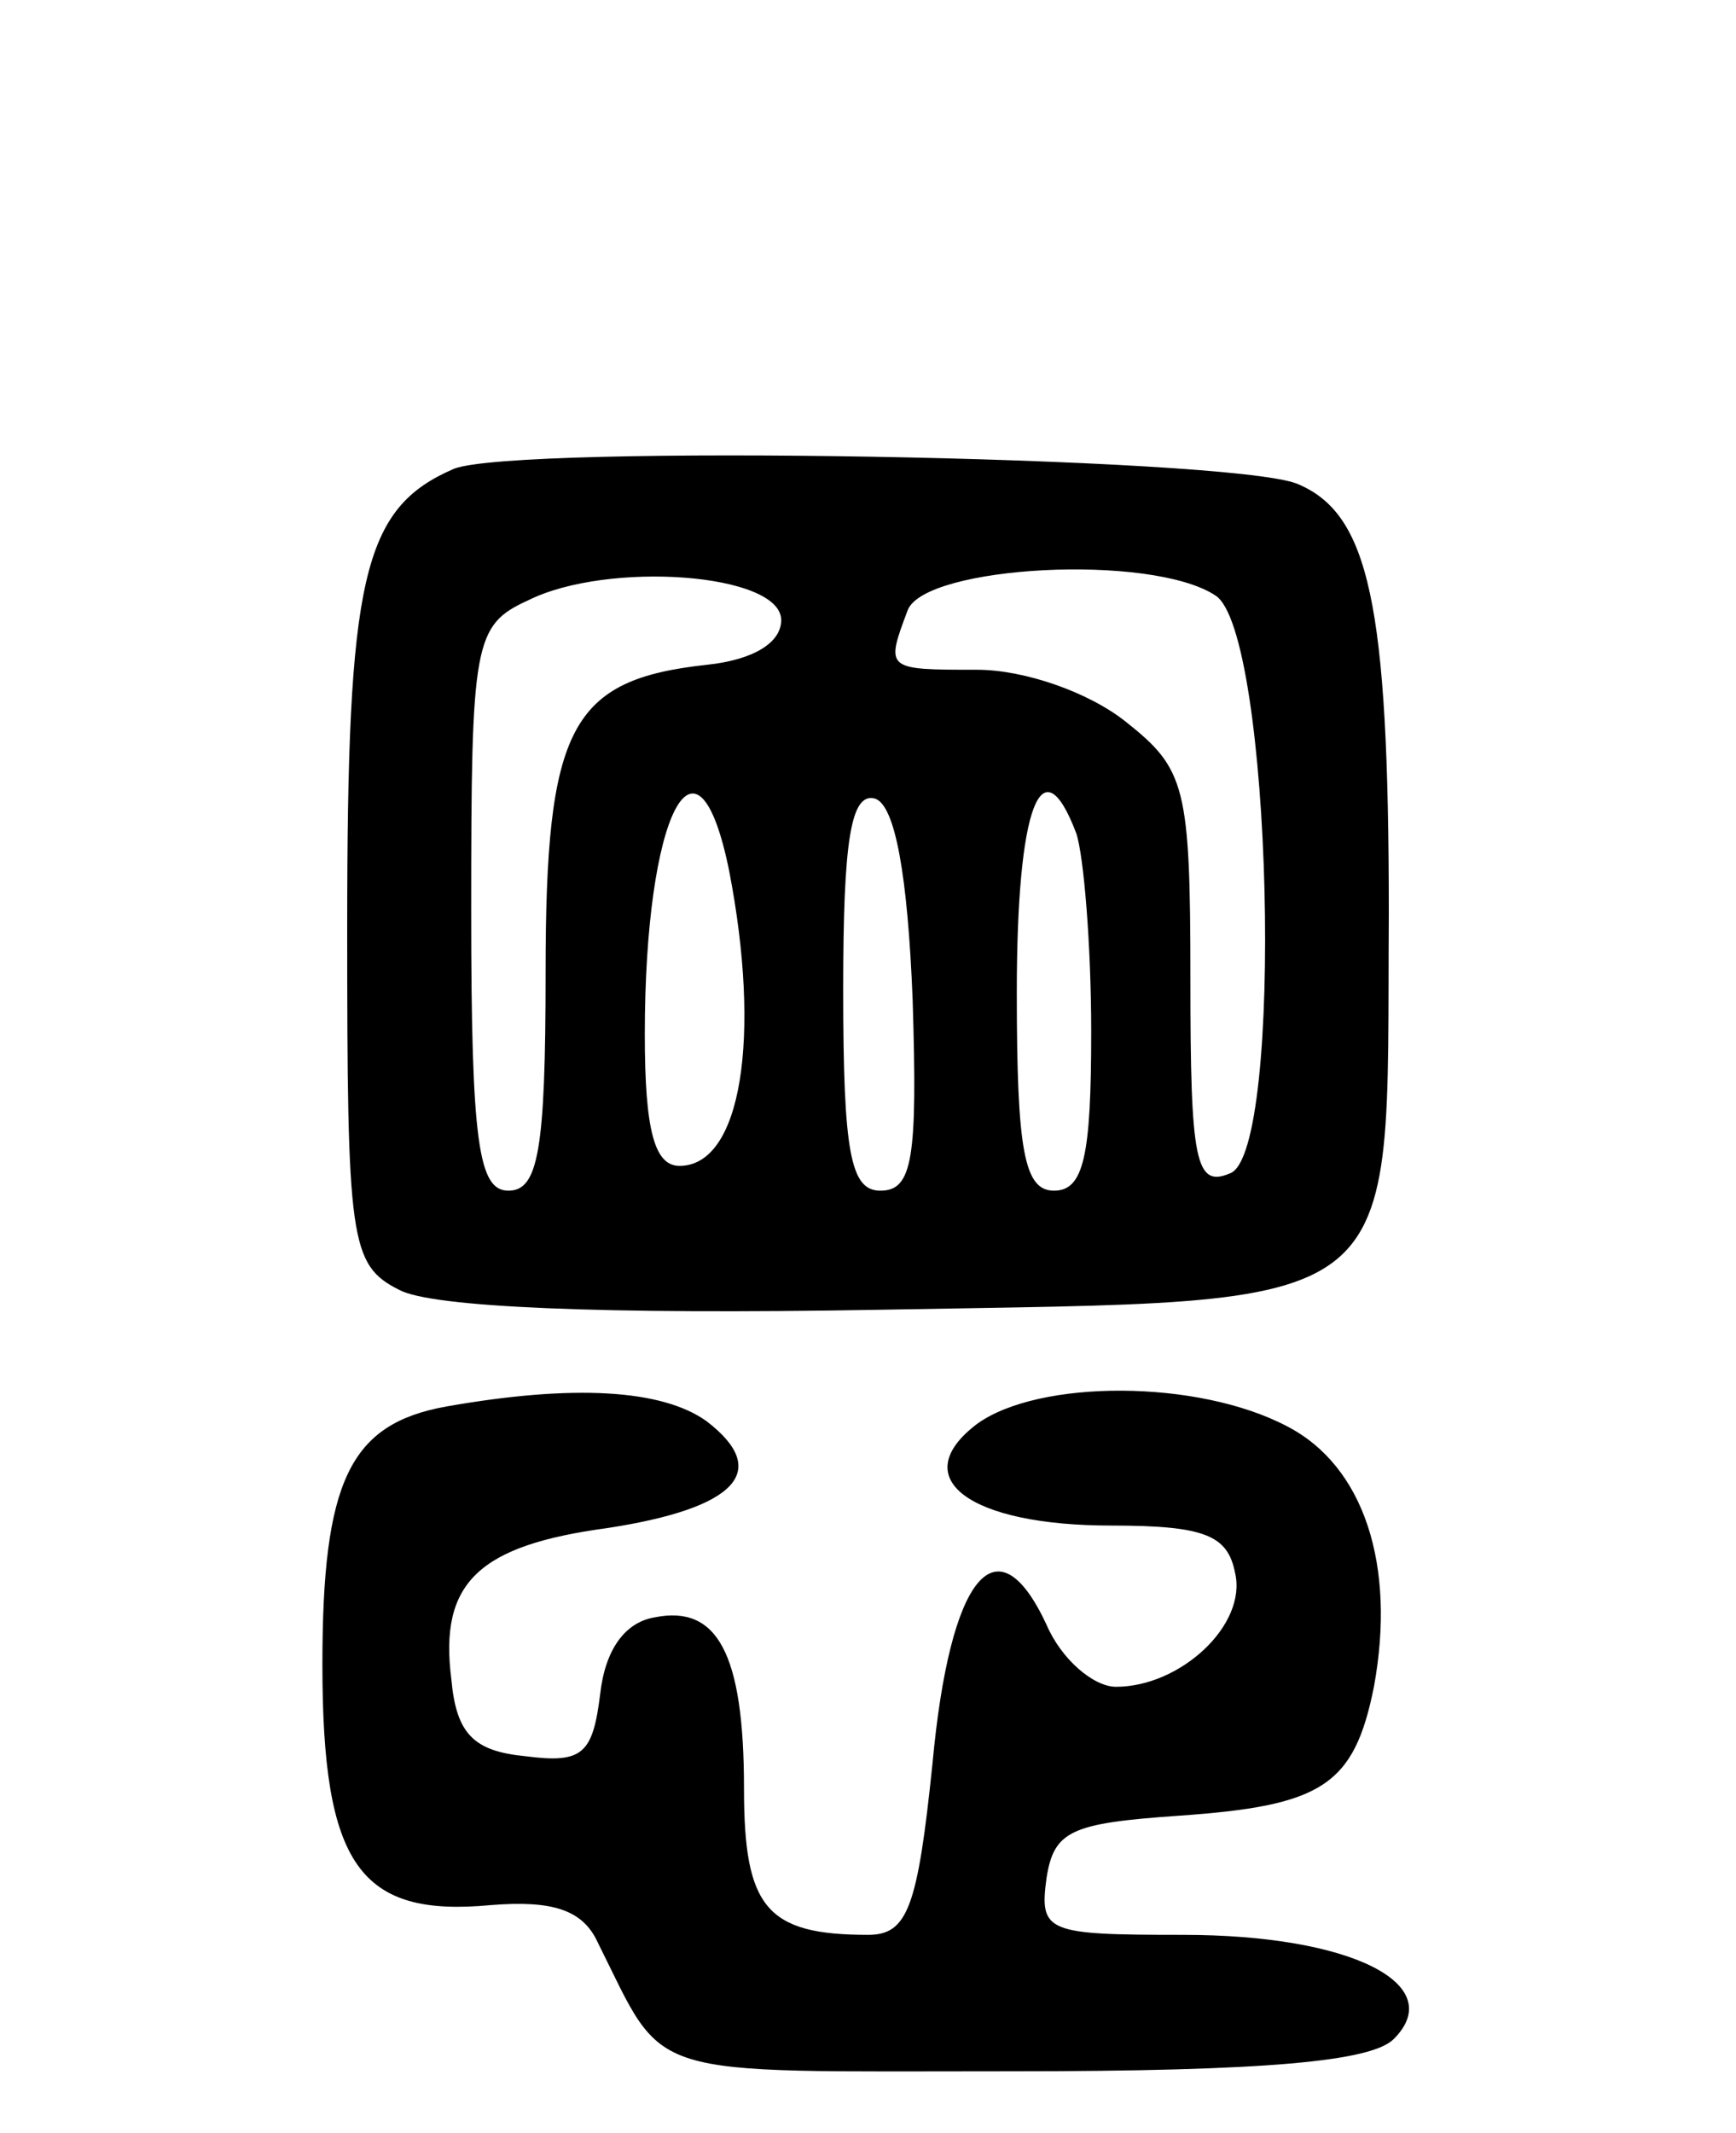
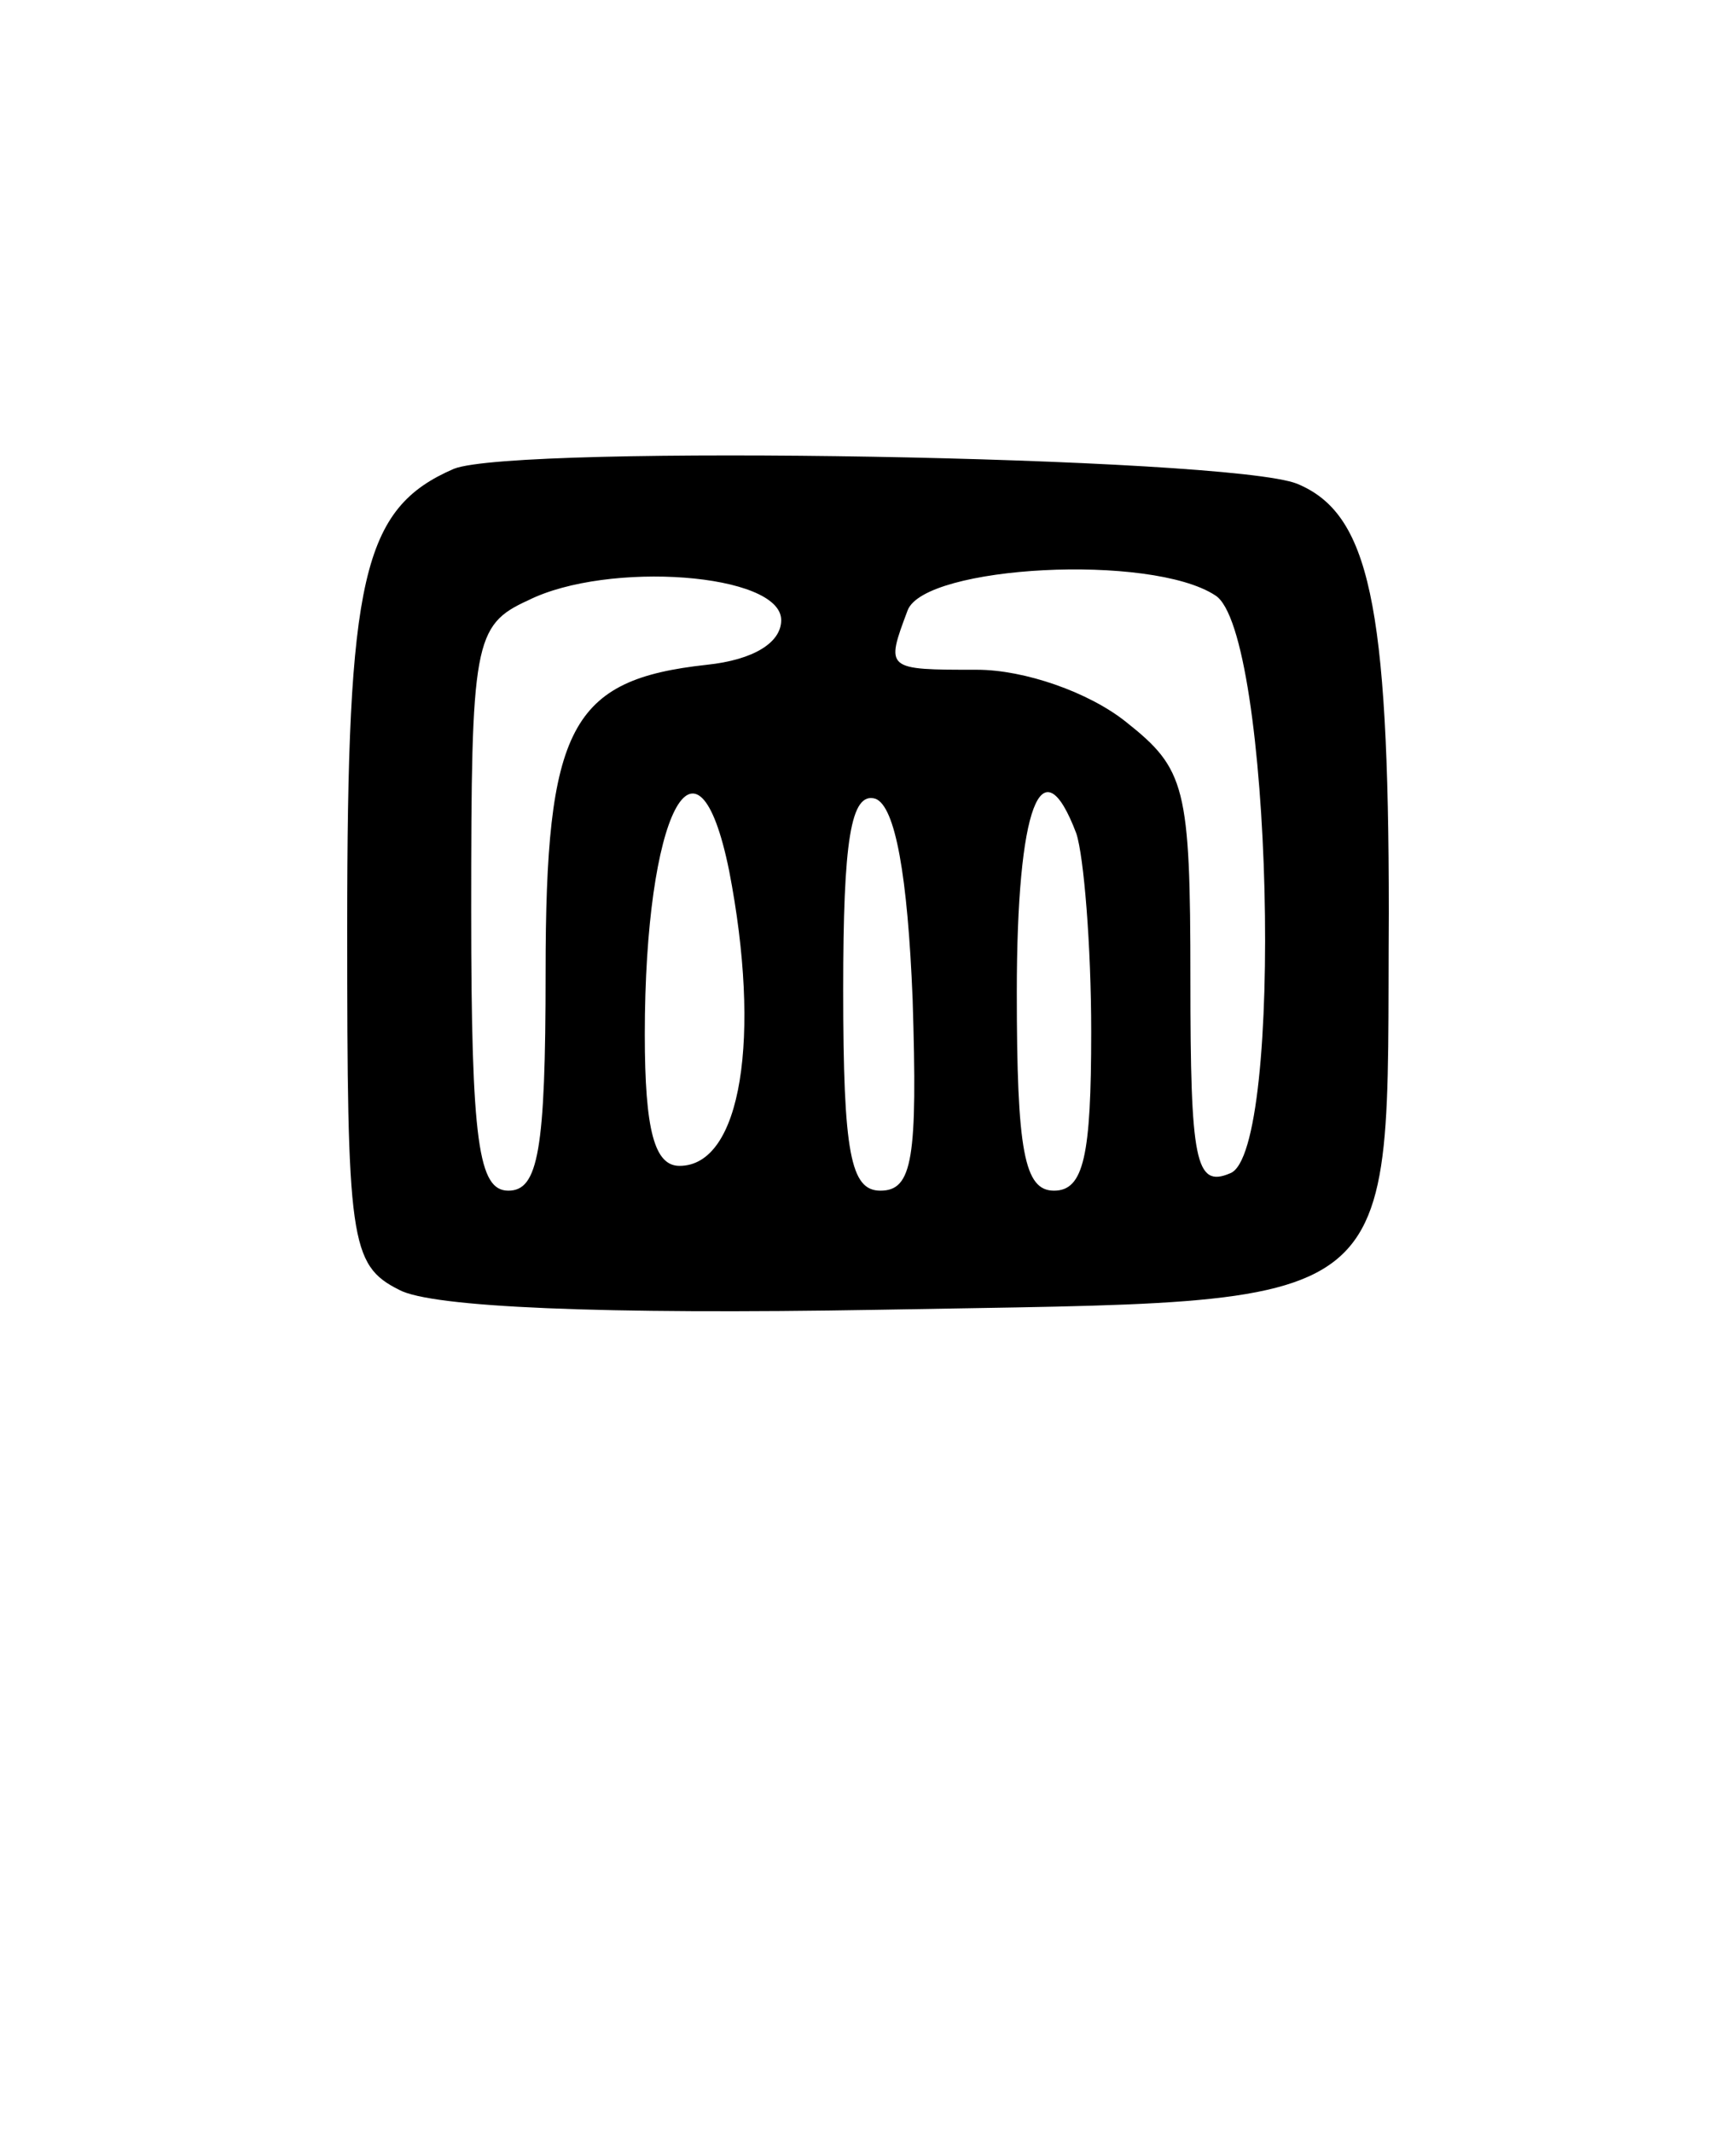
<svg xmlns="http://www.w3.org/2000/svg" version="1.0" width="70" height="86" viewBox="0 0 70 86">
  <g transform="translate(0,86) scale(0.1,-0.1)">
-     <path d="M183 671 c-37 -16 -43 -44 -43 -185 0 -126 1 -136 21 -146 13 -7 81 -10 194 -8 216 4 204 -5 205 160 0 125 -8 161 -37 173 -28 11 -315 16 -340 6z m132 -61 c0 -9 -11 -16 -30 -18 -55 -6 -65 -25 -65 -124 0 -72 -3 -88 -15 -88 -12 0 -15 19 -15 113 0 108 1 115 23 125 32 16 102 11 102 -8z m175 10 c23 -14 28 -225 6 -233 -14 -6 -16 5 -16 78 0 78 -2 85 -26 104 -15 12 -41 21 -60 21 -37 0 -37 0 -28 24 7 18 98 23 124 6z m-196 -111 c13 -67 5 -119 -20 -119 -10 0 -14 14 -14 53 0 89 21 130 34 66z m74 -52 c2 -64 0 -77 -13 -77 -12 0 -15 15 -15 81 0 60 3 80 13 77 8 -3 13 -31 15 -81z m66 67 c3 -9 6 -45 6 -80 0 -50 -3 -64 -15 -64 -12 0 -15 16 -15 80 0 75 10 101 24 64z" />
-     <path d="M180 293 c-39 -7 -50 -30 -50 -104 0 -81 15 -102 68 -97 25 2 37 -2 43 -15 28 -56 16 -52 167 -52 103 0 145 4 154 13 22 22 -17 42 -85 42 -55 0 -58 1 -55 23 3 19 10 22 53 25 58 4 71 12 79 52 9 49 -4 89 -35 105 -36 19 -100 19 -125 1 -29 -22 -3 -41 54 -41 38 0 47 -4 50 -19 5 -21 -22 -46 -48 -46 -9 0 -22 11 -28 25 -20 43 -39 20 -46 -56 -6 -58 -10 -69 -26 -69 -41 0 -50 11 -50 59 0 55 -11 74 -36 69 -12 -2 -20 -13 -22 -31 -3 -24 -7 -28 -30 -25 -21 2 -28 9 -30 31 -5 39 11 54 63 61 52 8 66 23 40 43 -18 13 -54 15 -105 6z" />
+     <path d="M183 671 c-37 -16 -43 -44 -43 -185 0 -126 1 -136 21 -146 13 -7 81 -10 194 -8 216 4 204 -5 205 160 0 125 -8 161 -37 173 -28 11 -315 16 -340 6m132 -61 c0 -9 -11 -16 -30 -18 -55 -6 -65 -25 -65 -124 0 -72 -3 -88 -15 -88 -12 0 -15 19 -15 113 0 108 1 115 23 125 32 16 102 11 102 -8z m175 10 c23 -14 28 -225 6 -233 -14 -6 -16 5 -16 78 0 78 -2 85 -26 104 -15 12 -41 21 -60 21 -37 0 -37 0 -28 24 7 18 98 23 124 6z m-196 -111 c13 -67 5 -119 -20 -119 -10 0 -14 14 -14 53 0 89 21 130 34 66z m74 -52 c2 -64 0 -77 -13 -77 -12 0 -15 15 -15 81 0 60 3 80 13 77 8 -3 13 -31 15 -81z m66 67 c3 -9 6 -45 6 -80 0 -50 -3 -64 -15 -64 -12 0 -15 16 -15 80 0 75 10 101 24 64z" />
  </g>
</svg>